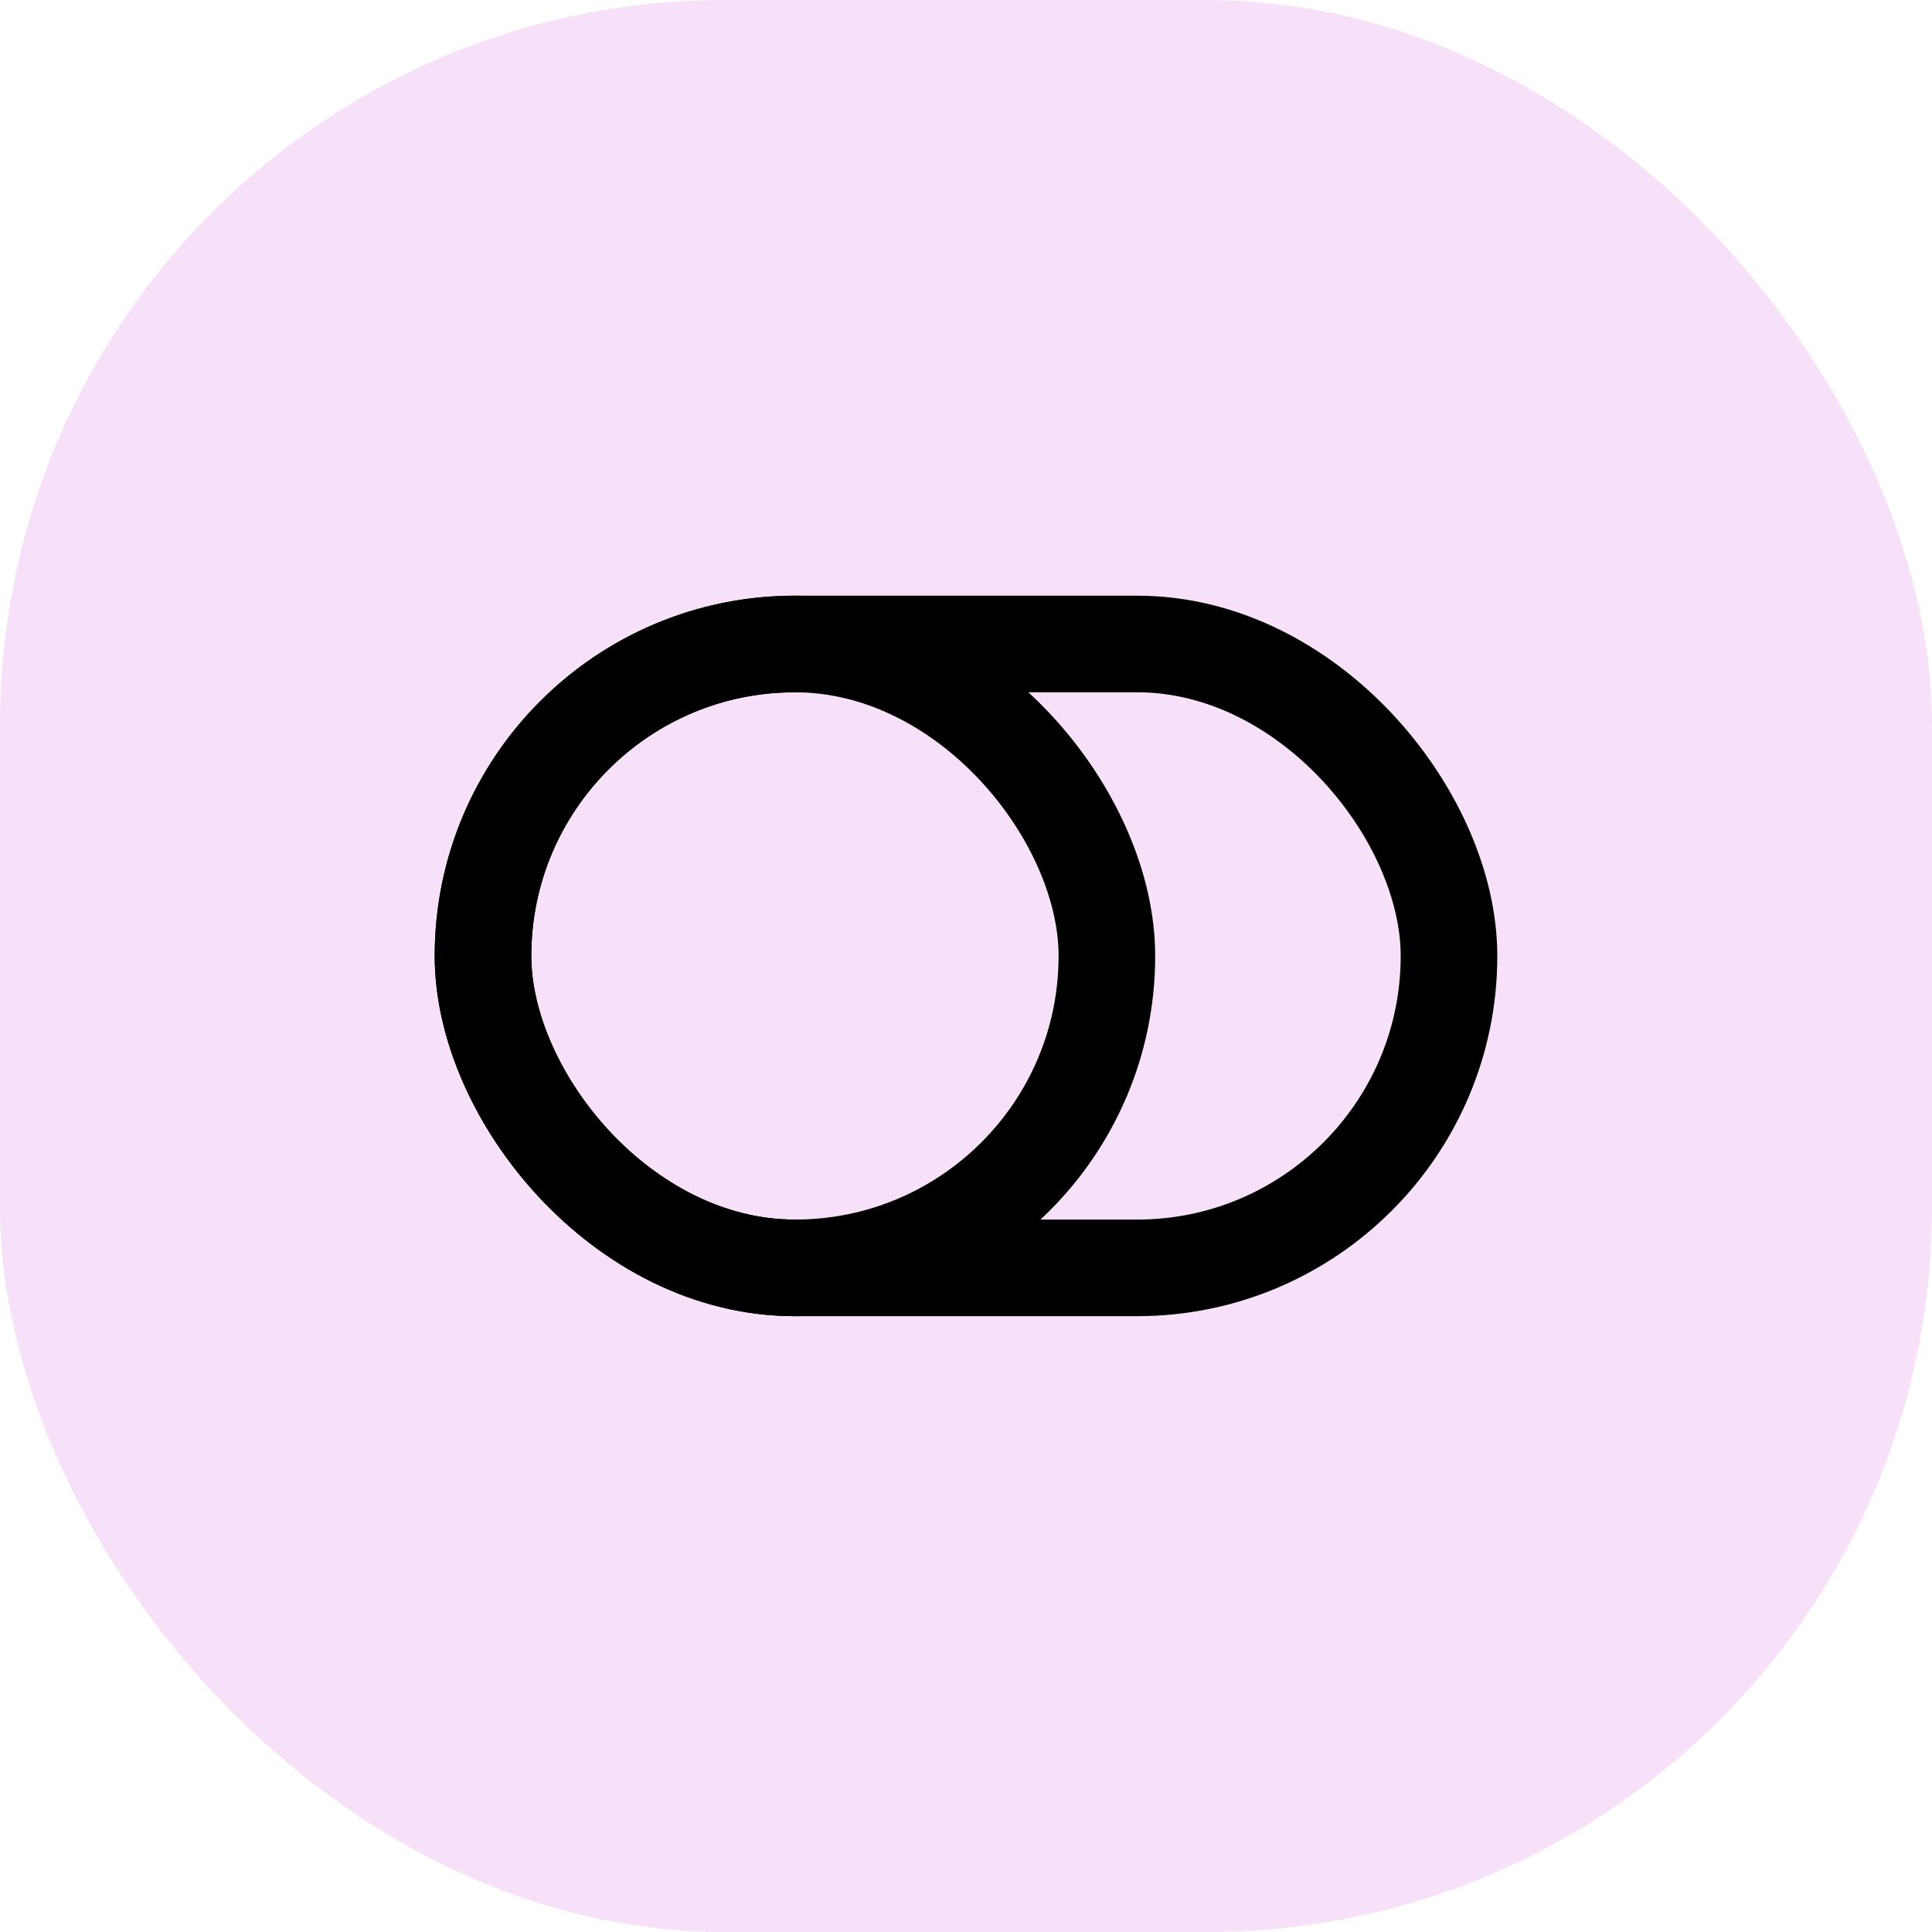
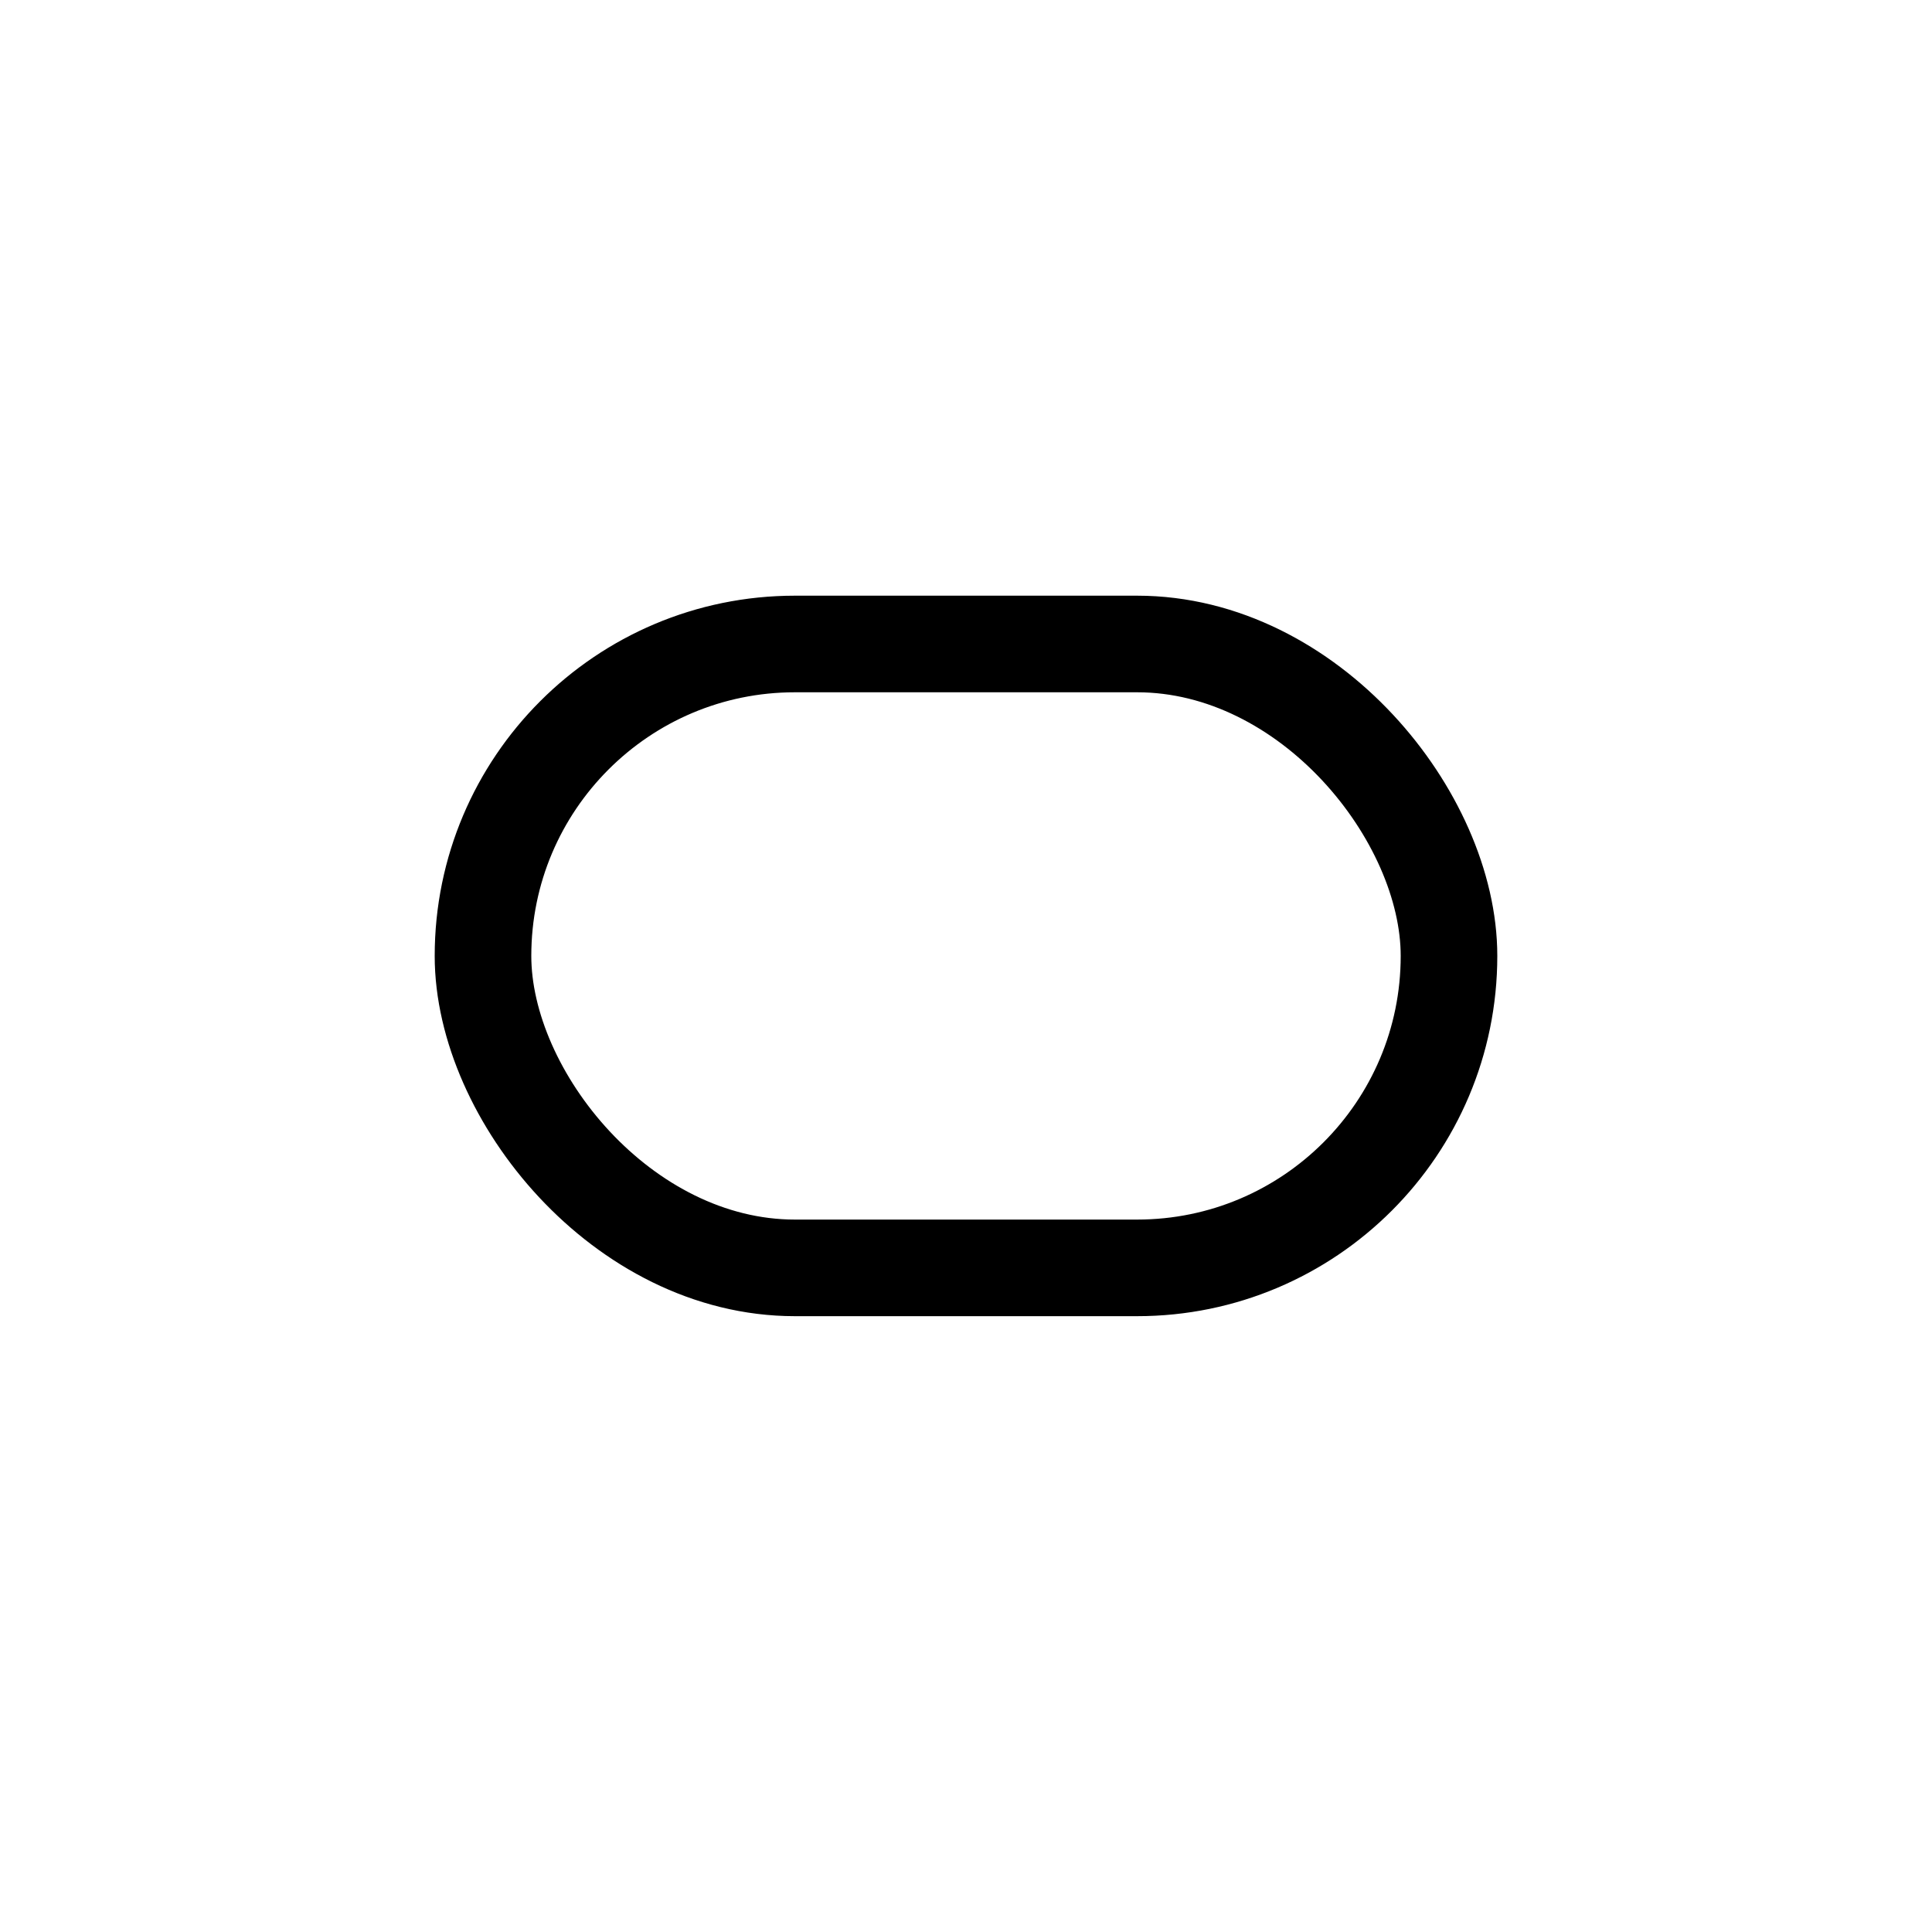
<svg xmlns="http://www.w3.org/2000/svg" width="40" height="40" viewBox="0 0 40 40" fill="none">
-   <rect opacity="0.195" width="40" height="40" rx="15" fill="#D465D7" />
  <rect x="10" y="13.333" width="20" height="12.917" rx="6.458" stroke="black" stroke-width="2" stroke-linecap="round" />
-   <rect x="10" y="13.333" width="12.917" height="12.917" rx="6.458" stroke="black" stroke-width="2" stroke-linecap="round" />
</svg>